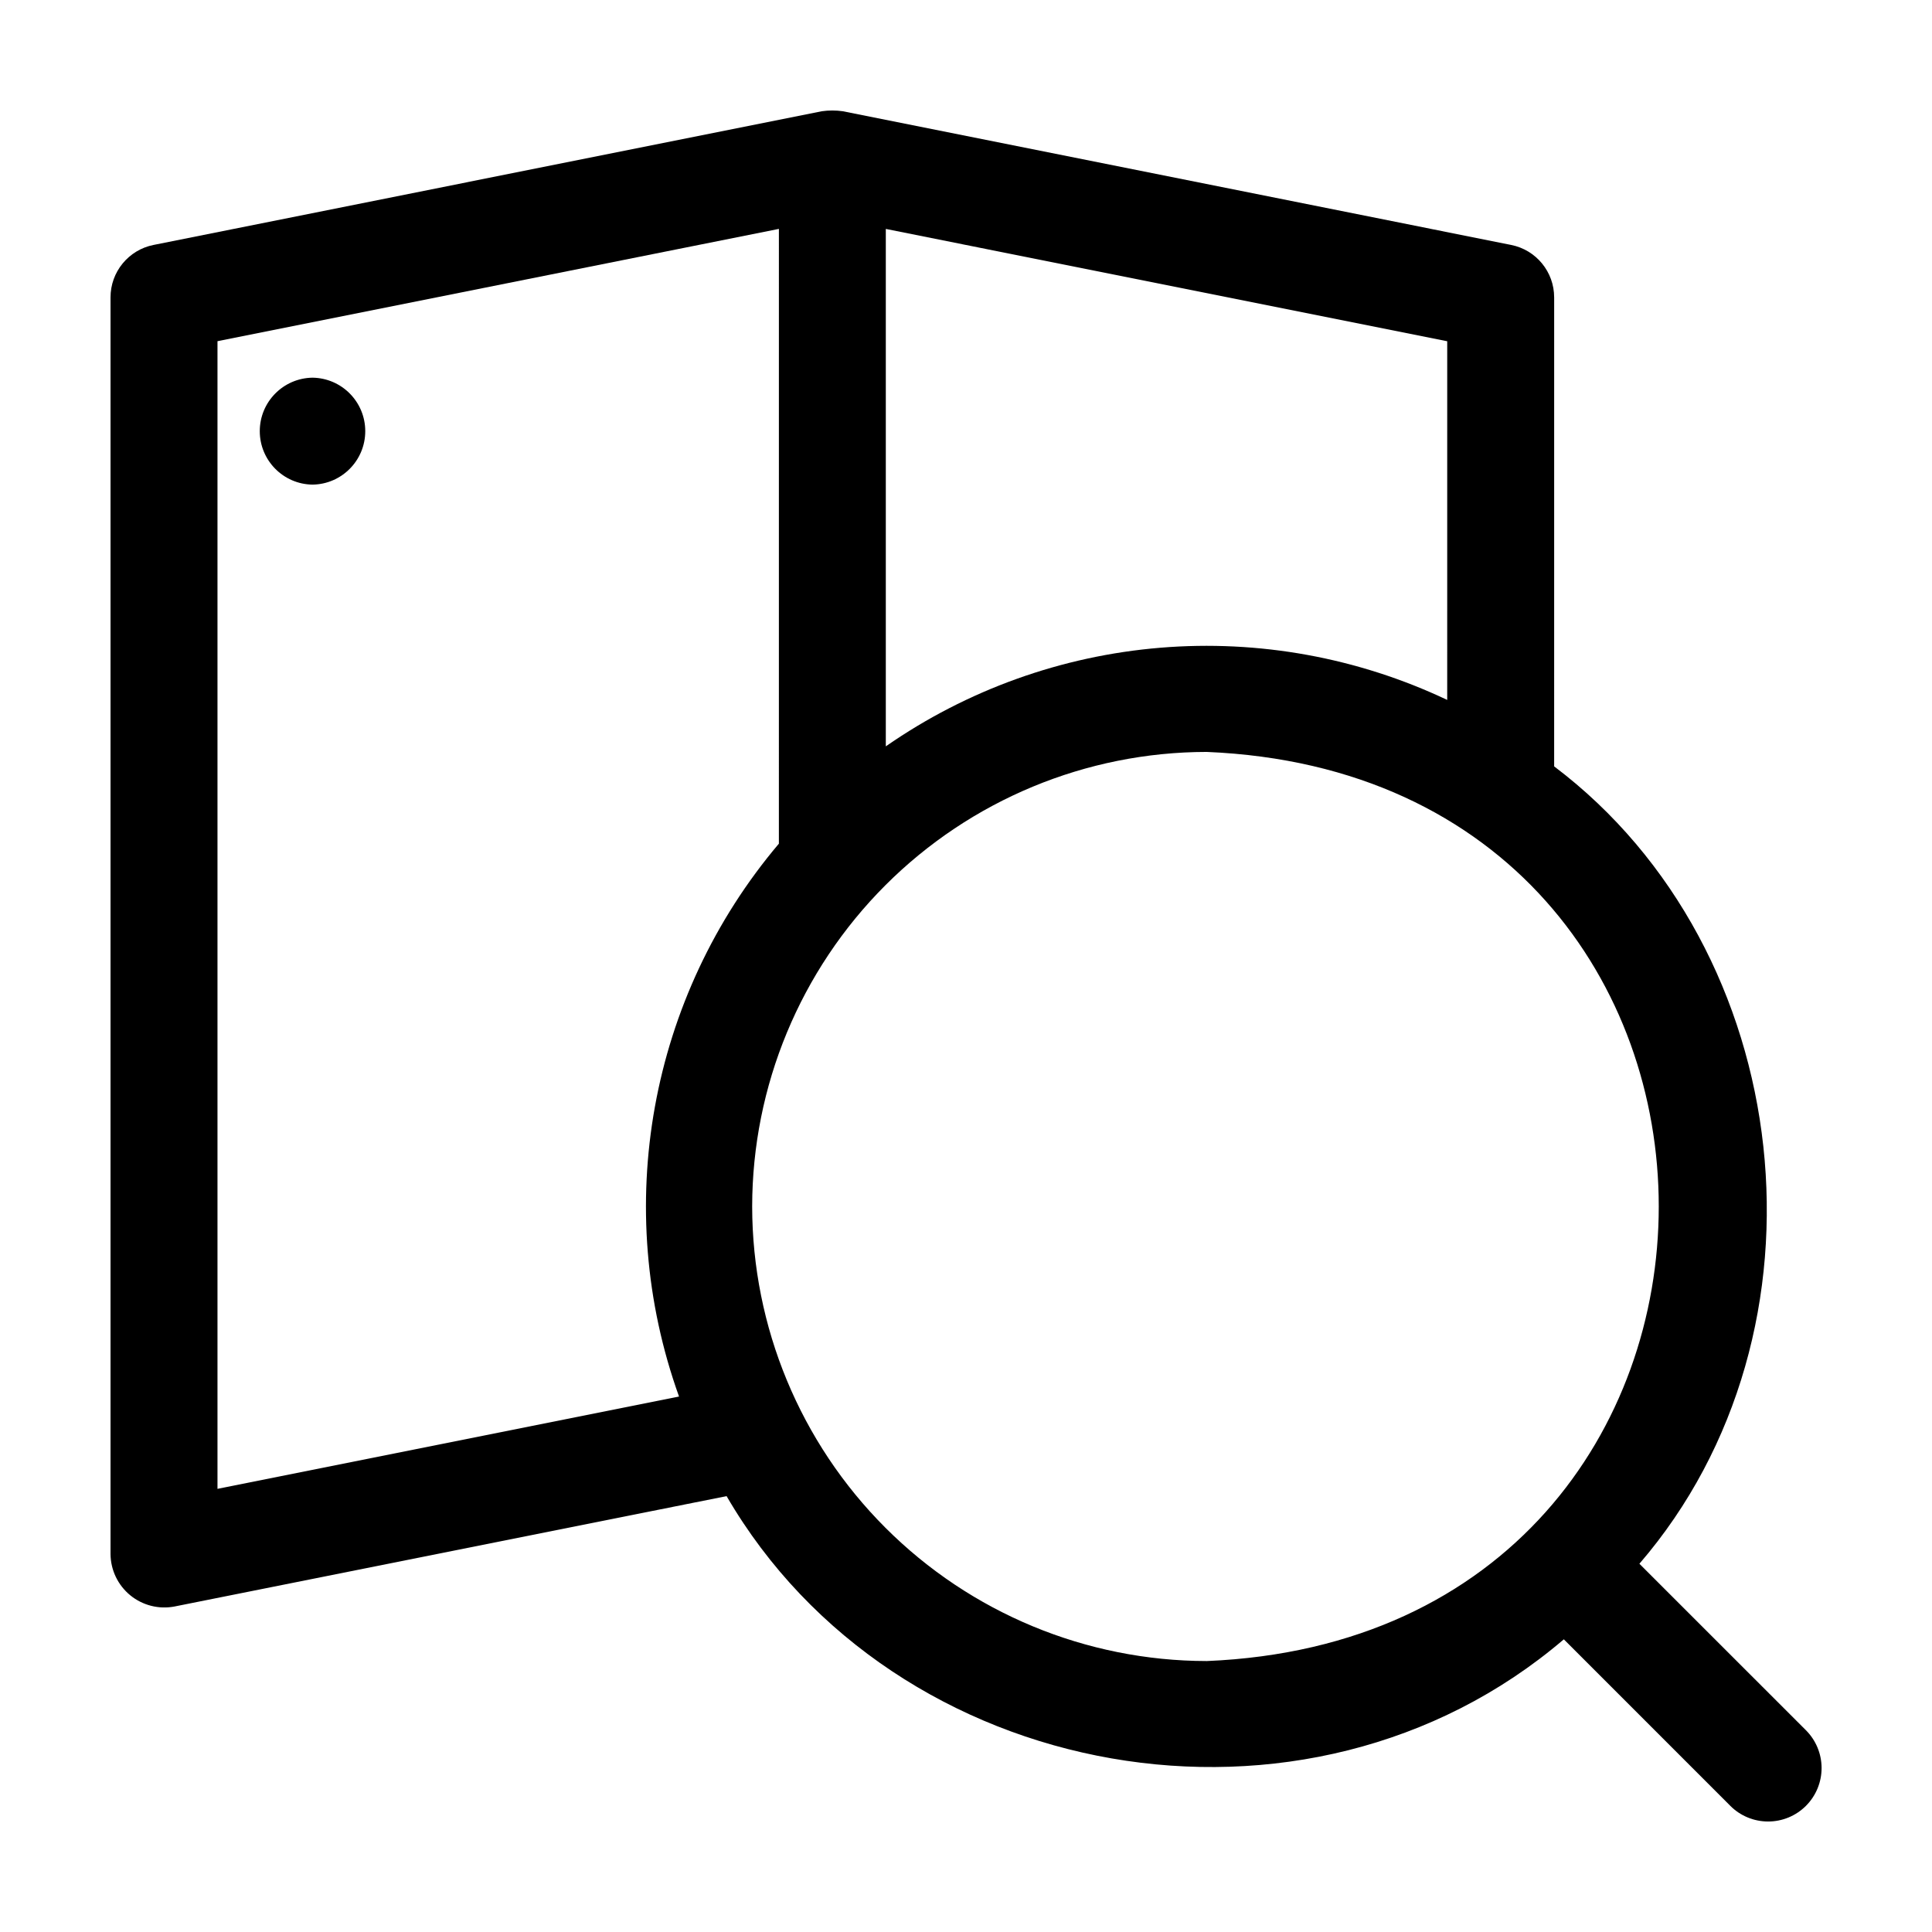
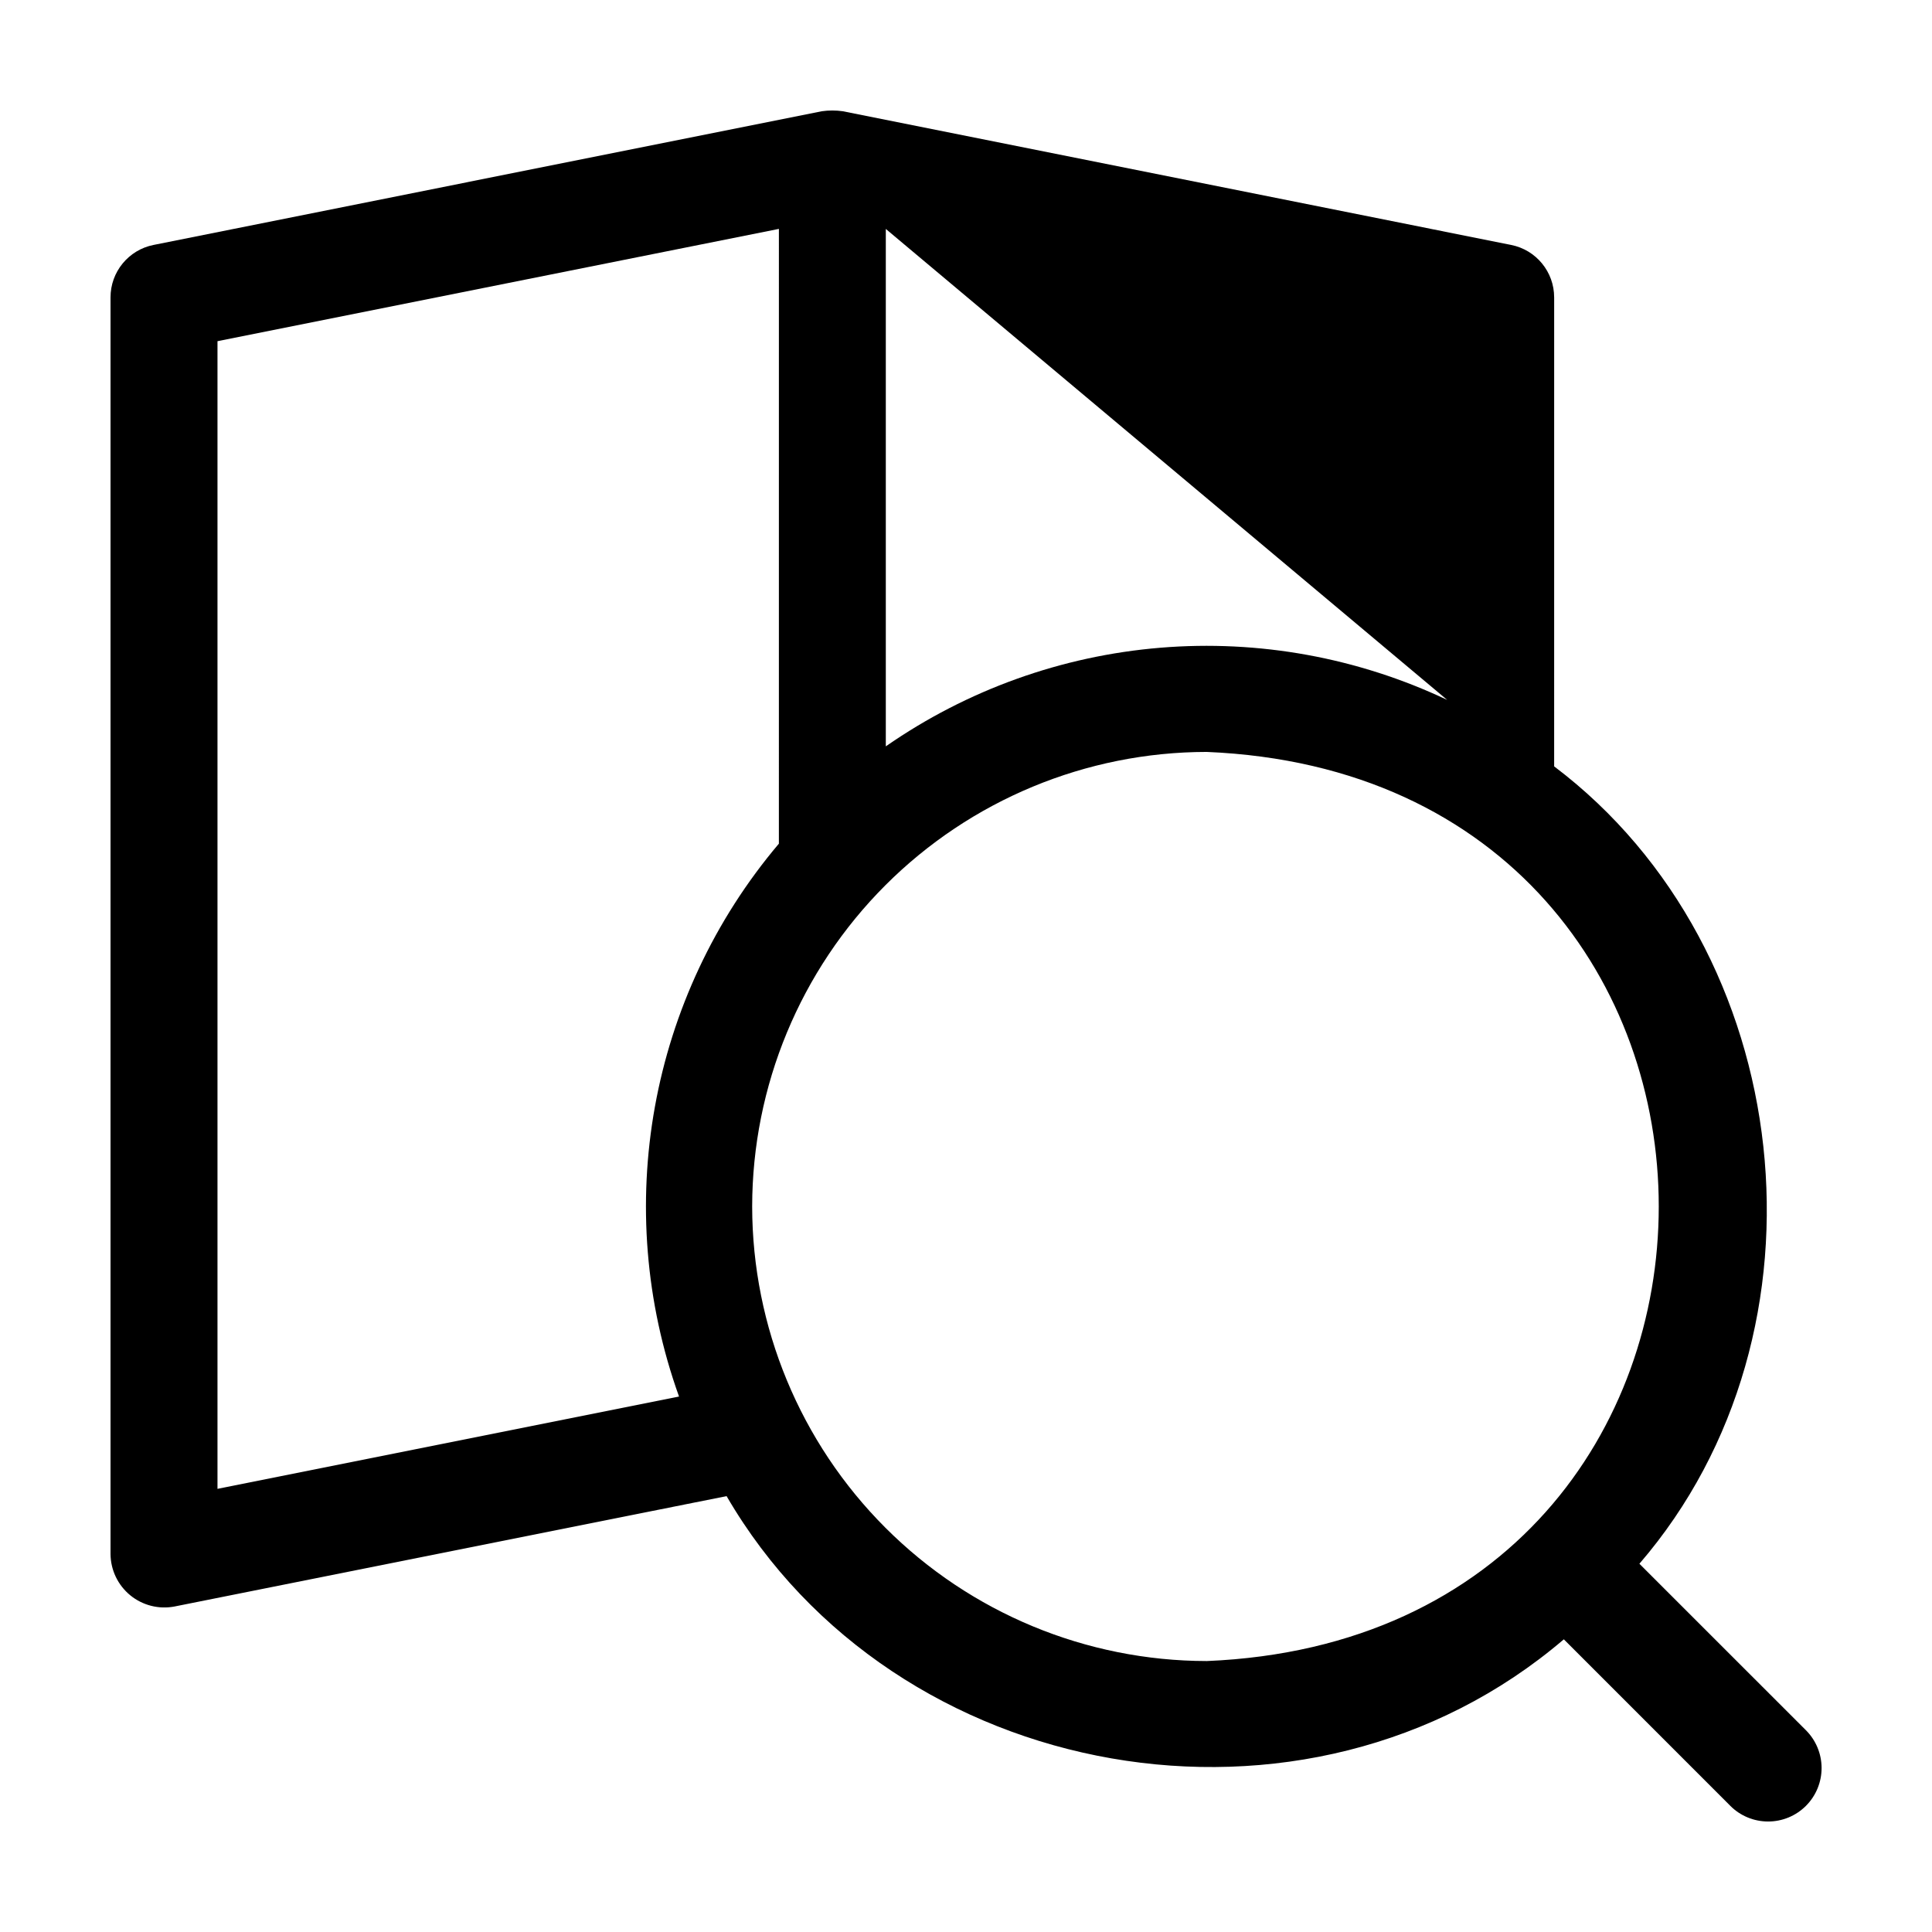
<svg xmlns="http://www.w3.org/2000/svg" fill="#000000" width="800px" height="800px" version="1.1" viewBox="144 144 512 512">
  <g>
-     <path d="m578.46 558.41c53.277-61.793 41.84-162.69-22.594-211.31l0.004-124.29h-0.004c0.004-6.754-4.762-12.57-11.387-13.895l-177.12-35.434c-1.848-0.266-3.719-0.266-5.562 0l-177.12 35.434c-6.621 1.324-11.391 7.141-11.387 13.895v333.04-0.004c0.035 4.234 1.949 8.23 5.219 10.914 3.273 2.684 7.566 3.777 11.723 2.984l146.32-29.258c44.398 76.453 153.66 96.246 221.88 37.953l44.105 44.113-0.004 0.004c2.656 2.664 6.266 4.16 10.027 4.164 3.762 0.004 7.371-1.488 10.031-4.148 2.66-2.664 4.152-6.269 4.148-10.035-0.004-3.762-1.504-7.367-4.168-10.023zm-50.934-228.92h0.004c-23.691-11.223-49.922-15.992-76.043-13.832-26.125 2.16-51.215 11.172-72.738 26.133v-137.12l148.78 29.762zm-325.89 209.07v-304.14l148.78-29.762-0.004 162.92c-34.352 40.609-44.438 96.461-26.461 146.52zm141.7-74.832h-0.004c0.035-31.934 12.734-62.551 35.312-85.137 22.582-22.582 53.195-35.285 85.129-35.324 159.78 6.613 159.73 234.33 0 240.93v-0.004c-31.934-0.035-62.551-12.742-85.129-35.324-22.578-22.582-35.277-53.203-35.312-85.137z" />
-     <path d="m226.82 244.09c-7.75 0.109-13.977 6.422-13.977 14.172s6.227 14.062 13.977 14.168c7.75-0.105 13.977-6.418 13.977-14.168 0-7.754-6.227-14.066-13.977-14.172z" />
+     <path d="m578.46 558.41c53.277-61.793 41.84-162.69-22.594-211.31l0.004-124.29h-0.004c0.004-6.754-4.762-12.57-11.387-13.895l-177.12-35.434c-1.848-0.266-3.719-0.266-5.562 0l-177.12 35.434c-6.621 1.324-11.391 7.141-11.387 13.895v333.04-0.004c0.035 4.234 1.949 8.23 5.219 10.914 3.273 2.684 7.566 3.777 11.723 2.984l146.32-29.258c44.398 76.453 153.66 96.246 221.88 37.953l44.105 44.113-0.004 0.004c2.656 2.664 6.266 4.16 10.027 4.164 3.762 0.004 7.371-1.488 10.031-4.148 2.66-2.664 4.152-6.269 4.148-10.035-0.004-3.762-1.504-7.367-4.168-10.023zm-50.934-228.92h0.004c-23.691-11.223-49.922-15.992-76.043-13.832-26.125 2.16-51.215 11.172-72.738 26.133v-137.12zm-325.89 209.07v-304.14l148.78-29.762-0.004 162.92c-34.352 40.609-44.438 96.461-26.461 146.52zm141.7-74.832h-0.004c0.035-31.934 12.734-62.551 35.312-85.137 22.582-22.582 53.195-35.285 85.129-35.324 159.78 6.613 159.73 234.33 0 240.93v-0.004c-31.934-0.035-62.551-12.742-85.129-35.324-22.578-22.582-35.277-53.203-35.312-85.137z" />
  </g>
</svg>